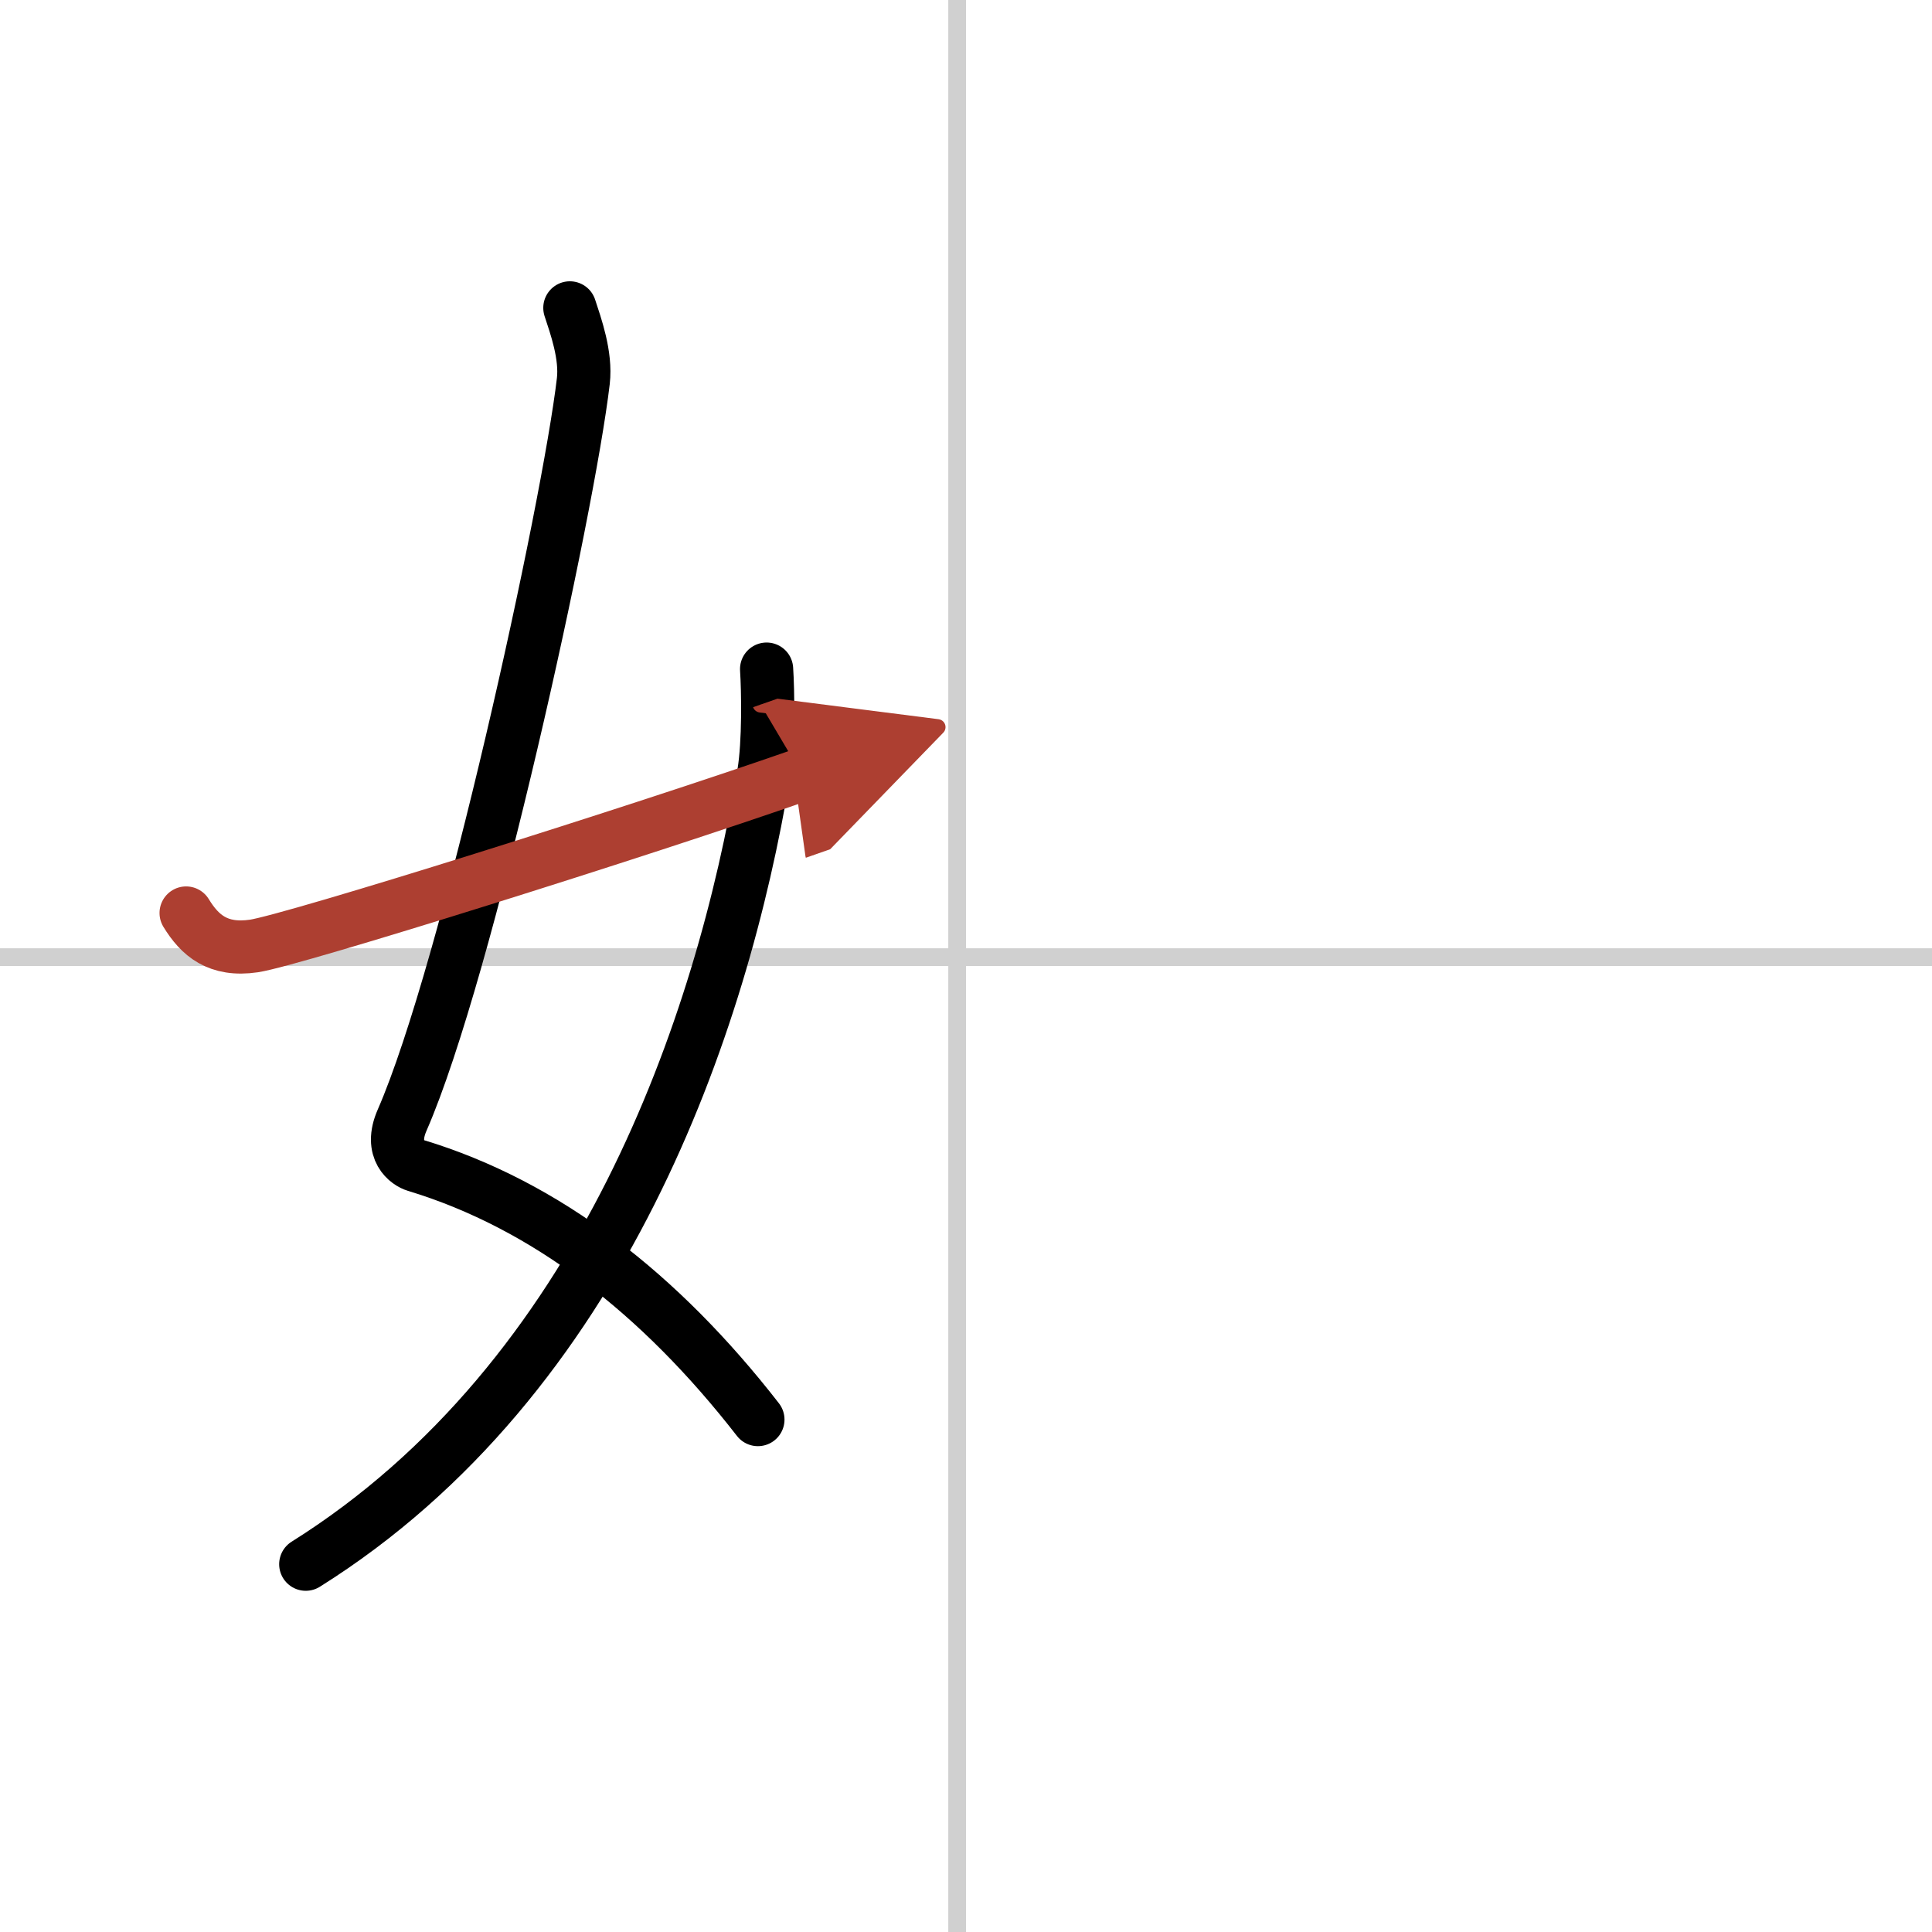
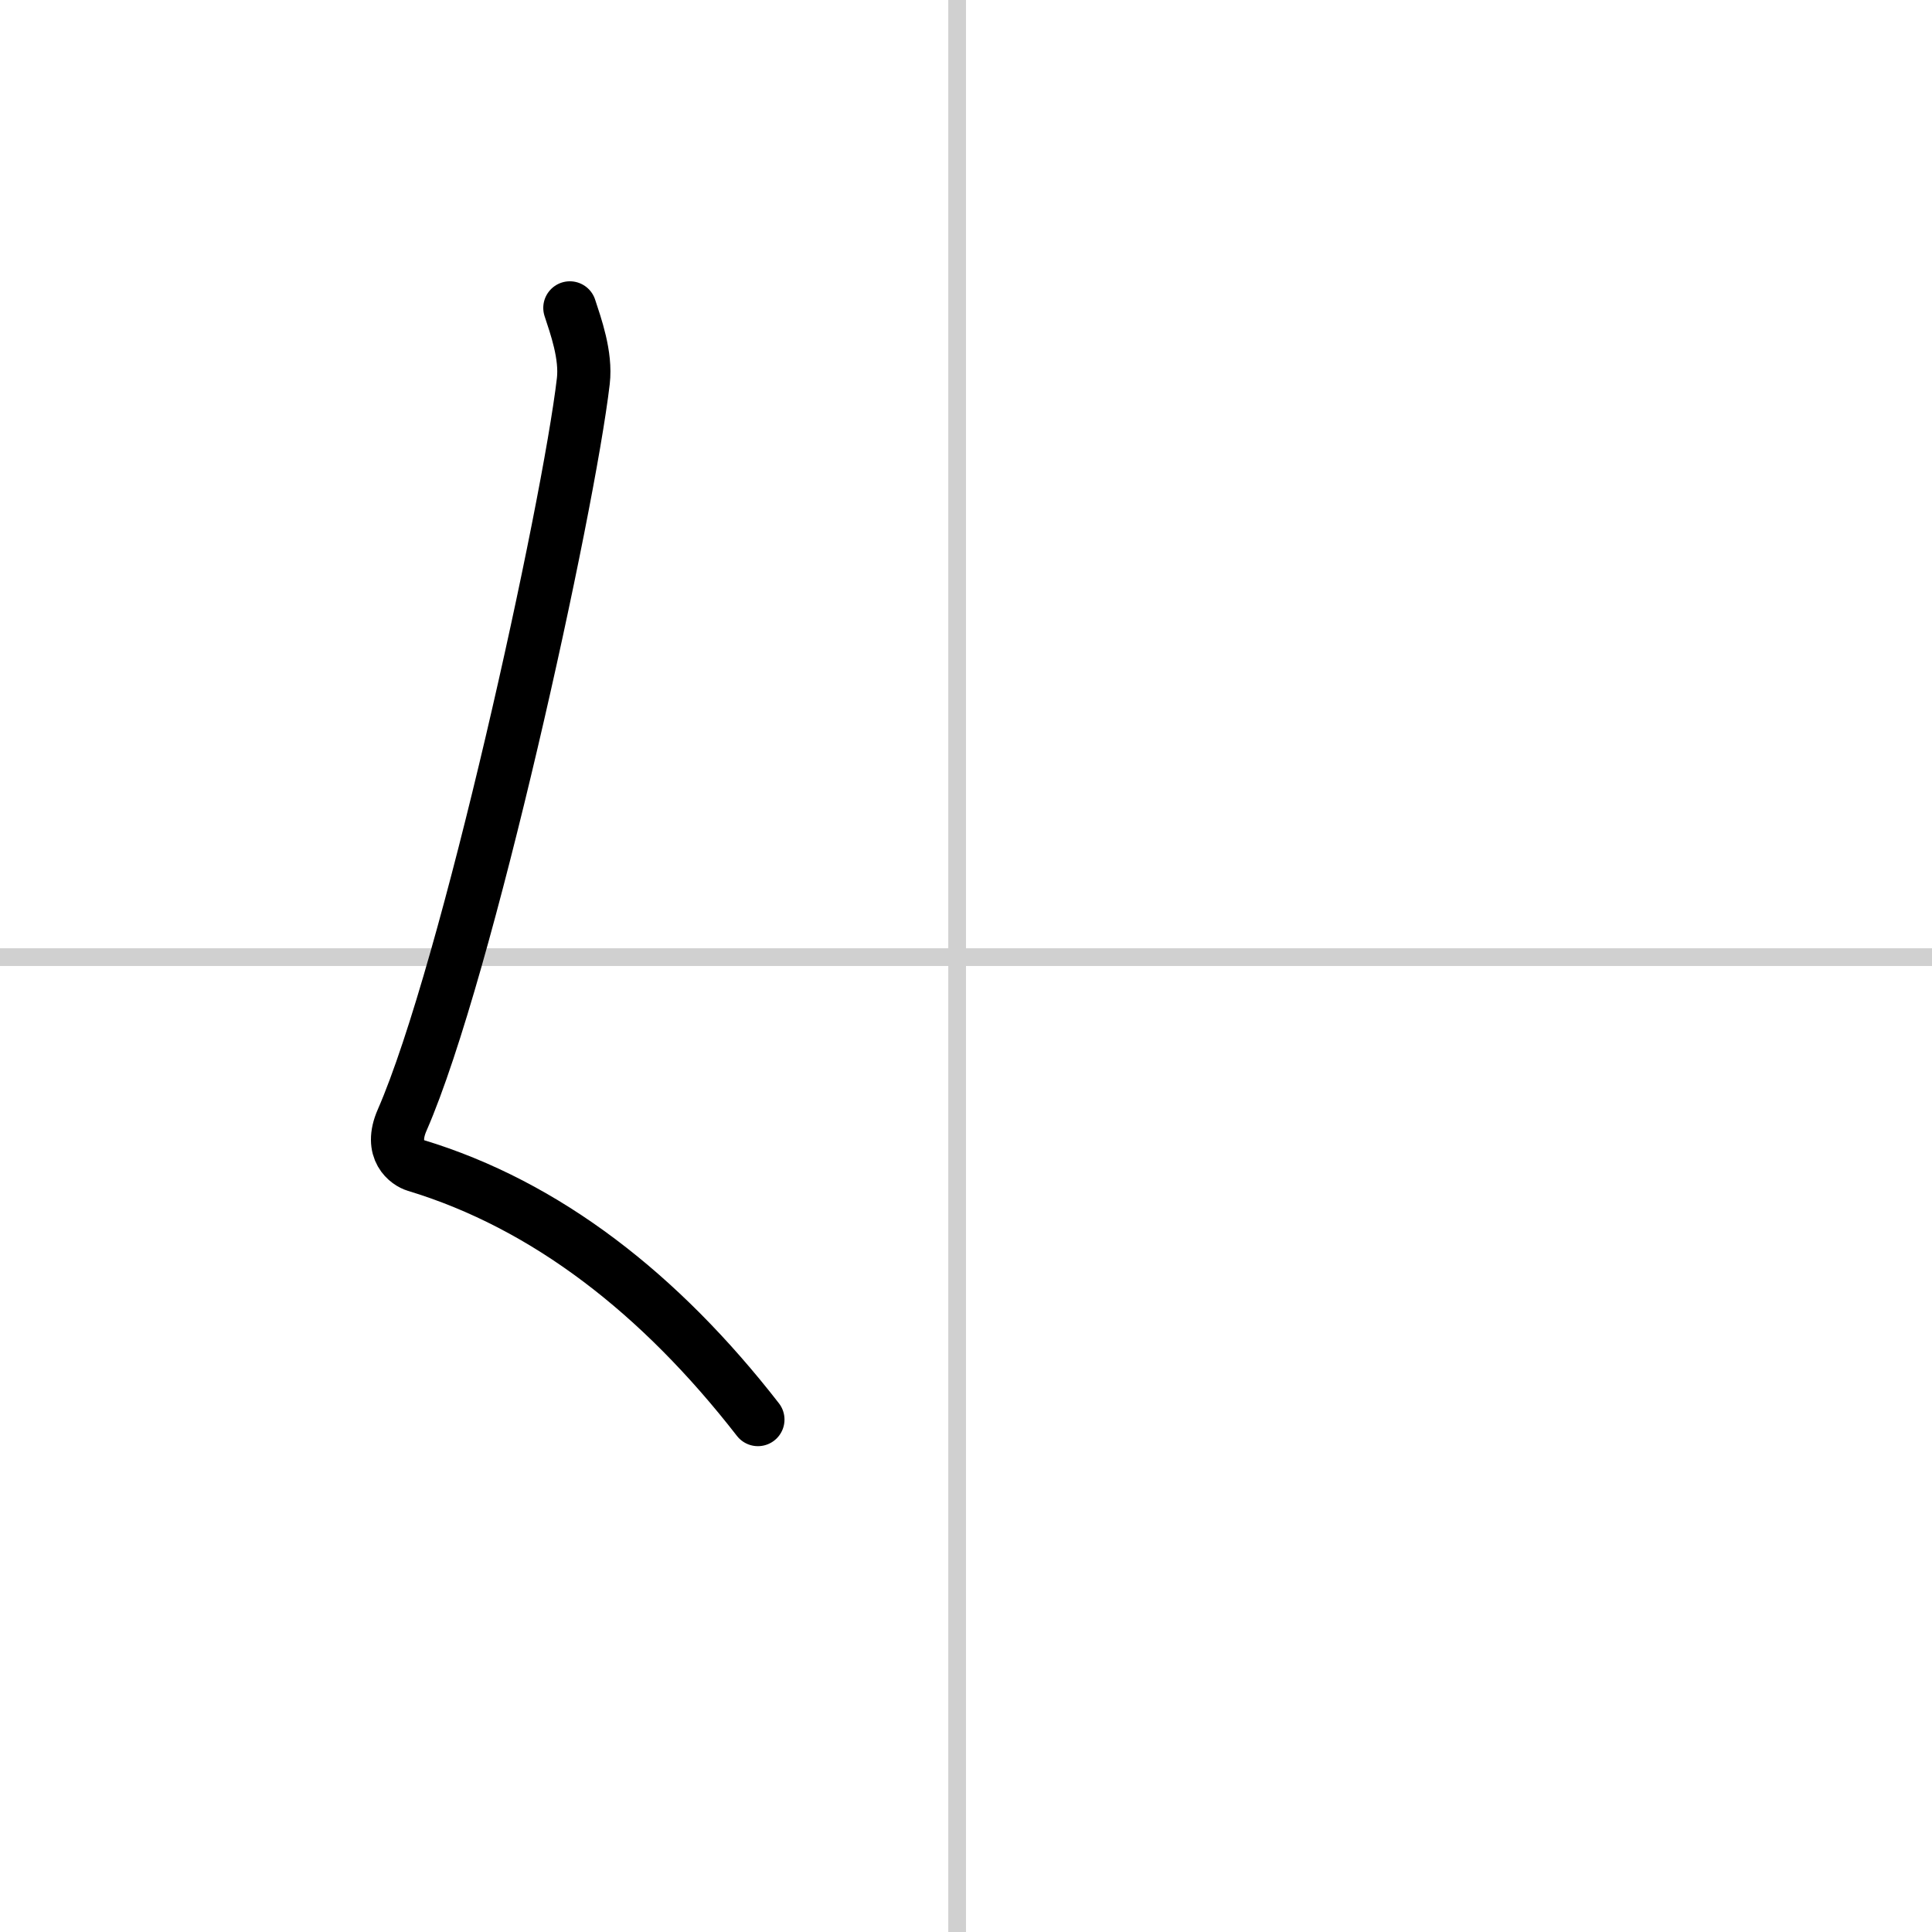
<svg xmlns="http://www.w3.org/2000/svg" width="400" height="400" viewBox="0 0 109 109">
  <defs>
    <marker id="a" markerWidth="4" orient="auto" refX="1" refY="5" viewBox="0 0 10 10">
-       <polyline points="0 0 10 5 0 10 1 5" fill="#ad3f31" stroke="#ad3f31" />
-     </marker>
+       </marker>
  </defs>
  <g fill="none" stroke="#000" stroke-linecap="round" stroke-linejoin="round" stroke-width="3">
-     <rect width="100%" height="100%" fill="#fff" stroke="#fff" />
    <line x1="54" x2="54" y2="109" stroke="#d0d0d0" stroke-width="1" />
    <line x2="109" y1="54" y2="54" stroke="#d0d0d0" stroke-width="1" />
    <path d="m32.15 17.37c0.33 1.01 0.93 2.67 0.76 4.13-0.84 7.19-6.54 33.27-10.22 41.69-0.76 1.73 0.33 2.43 0.76 2.56 7.37 2.23 13.81 7.26 19.31 14.34" />
-     <path d="M43.25,37.75c0.08,1.2,0.13,4.13-0.16,5.88C40.75,57.74,34,77.75,17.25,88.25" />
-     <path d="m10.5 51.51c0.77 1.26 1.79 2.16 3.83 1.86 2.2-0.33 21.81-6.48 30.92-9.67" marker-end="url(#a)" stroke="#ad3f31" />
  </g>
</svg>